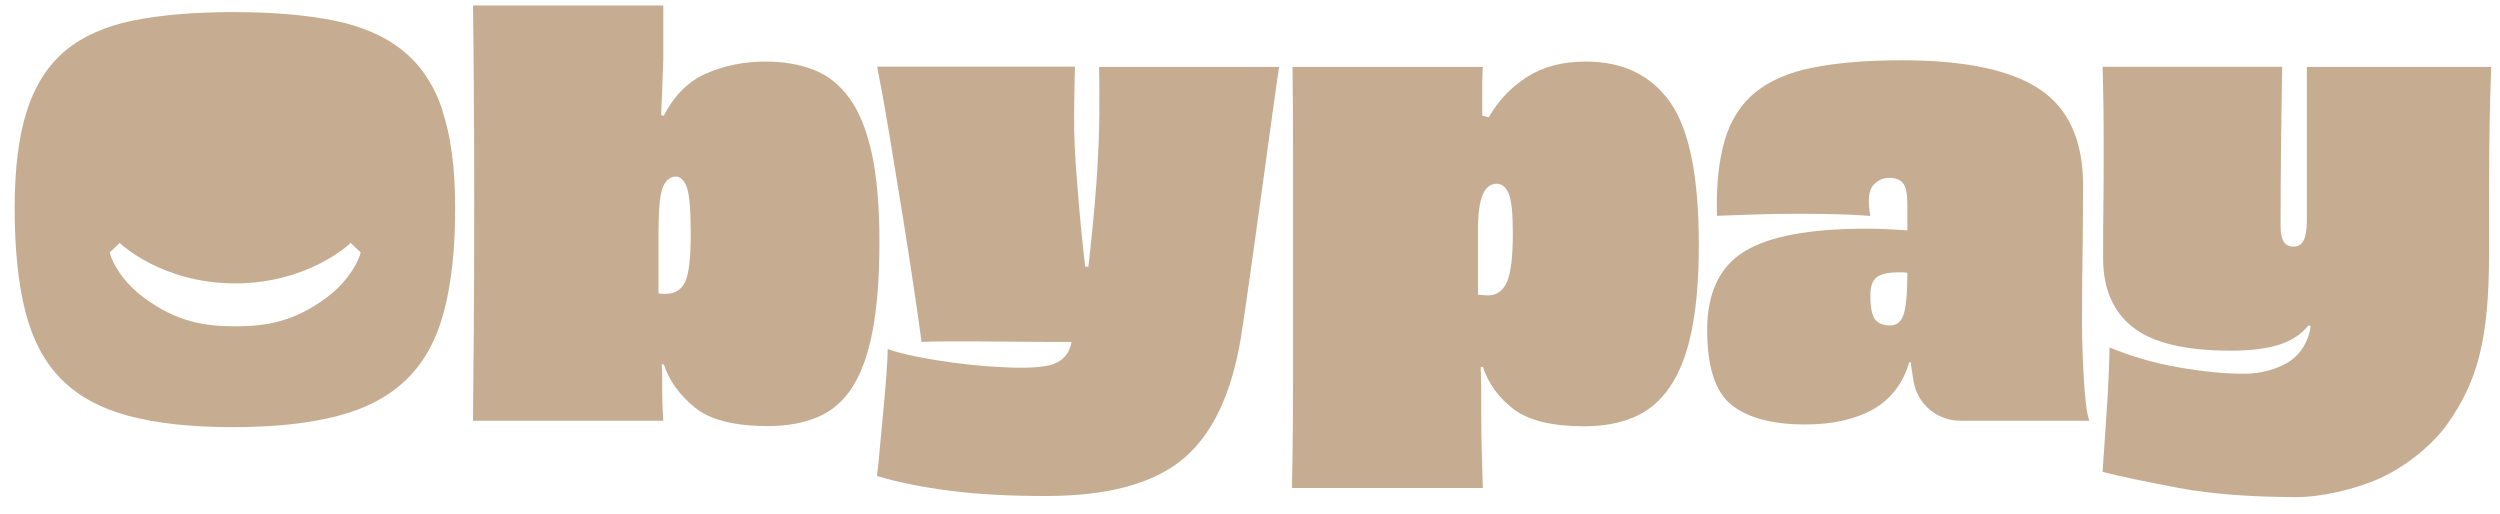
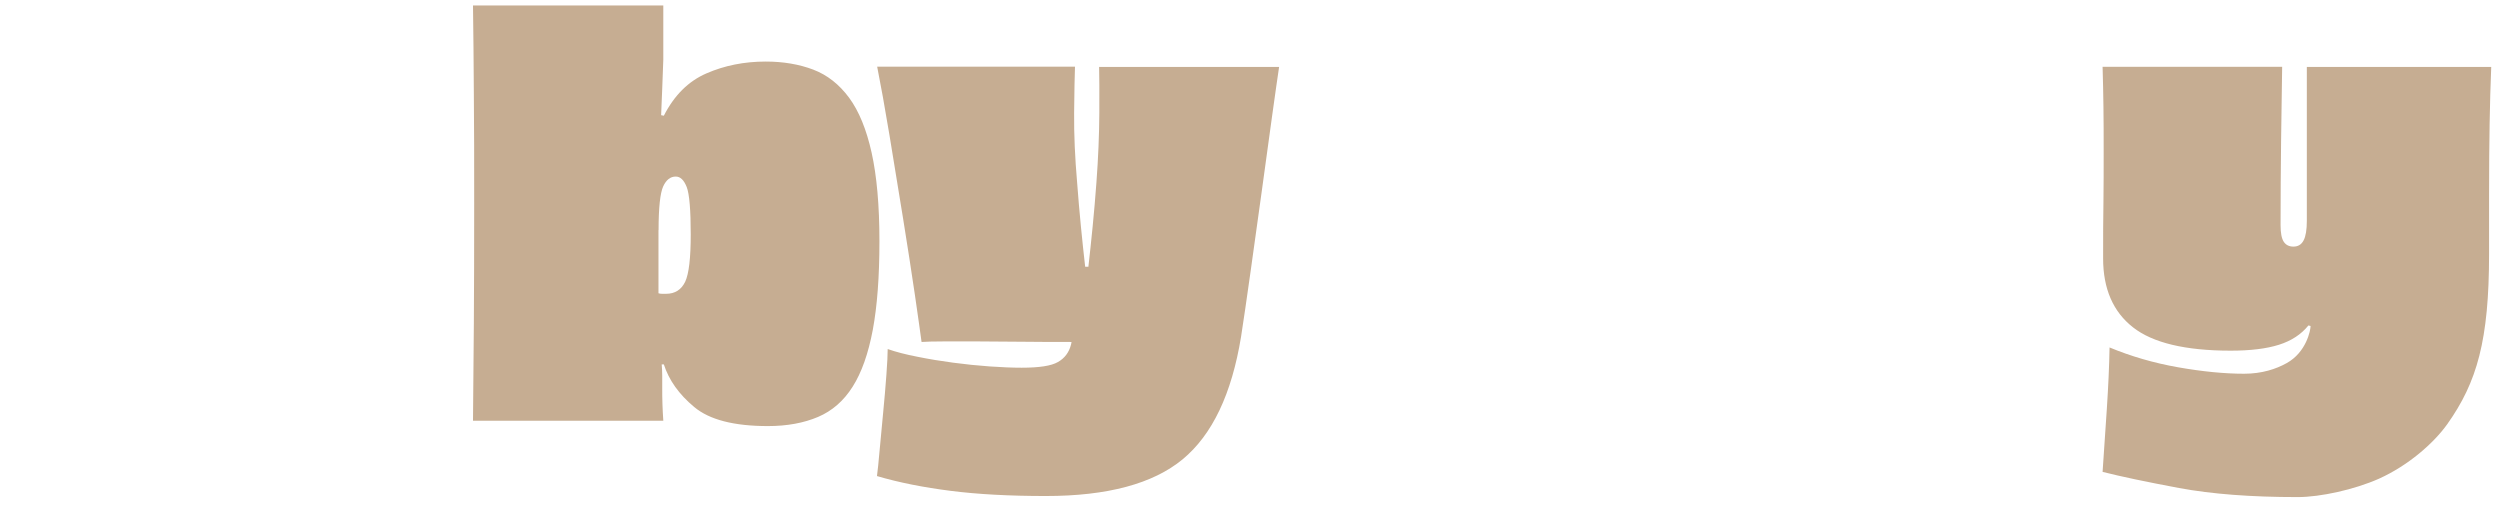
<svg xmlns="http://www.w3.org/2000/svg" width="146" height="30" viewBox="0 0 146 30" fill="none">
  <path d="M38.611 6.727L38.768 6.758C39.375 5.568 40.202 4.741 41.26 4.284C42.312 3.826 43.464 3.595 44.716 3.595C45.737 3.595 46.663 3.751 47.49 4.064C48.316 4.378 49.011 4.929 49.587 5.706C50.163 6.489 50.602 7.56 50.902 8.913C51.203 10.267 51.359 11.996 51.359 14.082C51.359 16.168 51.228 17.879 50.971 19.263C50.708 20.654 50.32 21.757 49.794 22.584C49.274 23.41 48.598 23.999 47.771 24.35C46.945 24.701 45.968 24.883 44.847 24.883C42.863 24.883 41.429 24.513 40.54 23.768C39.651 23.028 39.062 22.195 38.768 21.28H38.643C38.661 21.487 38.674 21.706 38.674 21.938V22.596C38.674 22.953 38.674 23.285 38.687 23.599C38.699 23.912 38.712 24.238 38.737 24.57H27.623C27.642 22.734 27.661 20.836 27.673 18.881C27.686 16.926 27.692 14.627 27.692 11.971C27.692 9.509 27.692 7.36 27.673 5.537C27.661 3.707 27.648 1.972 27.623 0.318H38.737V3.482C38.718 4.108 38.693 4.672 38.674 5.173C38.655 5.675 38.63 6.188 38.611 6.708V6.727ZM38.455 13.431V17.127C38.517 17.146 38.586 17.158 38.661 17.158H38.899C39.419 17.158 39.788 16.92 40.014 16.456C40.233 15.987 40.339 15.066 40.339 13.687C40.339 12.309 40.264 11.325 40.102 10.918C39.939 10.511 39.732 10.311 39.463 10.311C39.15 10.311 38.906 10.505 38.73 10.887C38.555 11.275 38.461 12.121 38.461 13.443L38.455 13.431Z" fill="#C6AD92" />
  <path d="M64.182 3.907H74.7C74.619 4.452 74.481 5.398 74.293 6.758C74.106 8.117 73.905 9.59 73.686 11.175C73.467 12.76 73.248 14.332 73.029 15.892C72.81 17.446 72.628 18.705 72.478 19.664C71.933 23.003 70.8 25.39 69.065 26.825C67.331 28.253 64.67 28.967 61.082 28.967C58.954 28.967 57.1 28.867 55.523 28.666C53.945 28.466 52.511 28.184 51.215 27.802C51.259 27.489 51.309 26.981 51.371 26.286C51.434 25.584 51.503 24.851 51.578 24.081C51.653 23.31 51.716 22.577 51.766 21.888C51.816 21.199 51.841 20.697 51.841 20.384C52.323 20.553 52.899 20.704 53.582 20.835C54.258 20.973 54.953 21.086 55.66 21.18C56.368 21.274 57.081 21.349 57.789 21.399C58.497 21.449 59.123 21.474 59.667 21.474C60.688 21.474 61.395 21.368 61.784 21.142C62.172 20.923 62.429 20.585 62.547 20.127L62.579 19.971C61.621 19.971 60.669 19.971 59.73 19.958C58.791 19.946 57.927 19.939 57.15 19.939H55.103C54.521 19.939 54.089 19.952 53.819 19.971C53.757 19.488 53.625 18.58 53.431 17.227C53.231 15.88 53.005 14.395 52.743 12.779C52.48 11.162 52.217 9.54 51.947 7.904C51.678 6.276 51.434 4.941 51.227 3.895H62.779C62.76 4.415 62.742 5.317 62.729 6.589C62.717 7.861 62.779 9.22 62.904 10.661C62.967 11.519 63.042 12.365 63.124 13.217C63.205 14.063 63.293 14.852 63.374 15.579H63.562C63.643 14.846 63.731 14.063 63.812 13.217C63.894 12.371 63.969 11.519 64.031 10.661C64.138 9.22 64.194 7.861 64.201 6.589C64.207 5.317 64.201 4.415 64.188 3.895L64.182 3.907Z" fill="#C6AD92" />
-   <path d="M86.565 6.759L86.94 6.852C87.504 5.869 88.255 5.08 89.194 4.484C90.134 3.889 91.273 3.595 92.607 3.595C94.779 3.595 96.42 4.39 97.54 5.975C98.655 7.56 99.212 10.329 99.212 14.276C99.212 16.262 99.075 17.935 98.793 19.307C98.511 20.679 98.091 21.769 97.522 22.596C96.958 23.423 96.257 24.012 95.424 24.363C94.591 24.72 93.621 24.895 92.513 24.895C90.653 24.895 89.288 24.563 88.412 23.906C87.535 23.248 86.928 22.415 86.596 21.419L86.471 21.45C86.49 21.845 86.502 22.252 86.502 22.671V23.987C86.502 24.783 86.515 25.541 86.533 26.274C86.552 27.007 86.577 27.746 86.596 28.498H75.451C75.495 26.368 75.514 24.25 75.514 22.158V8.826C75.514 7.091 75.501 5.455 75.483 3.908H86.596C86.577 4.202 86.565 4.497 86.565 4.798V6.752V6.759ZM86.314 13.431V17.221C86.396 17.221 86.49 17.221 86.596 17.233C86.703 17.246 86.796 17.252 86.878 17.252C87.397 17.252 87.773 16.989 88.005 16.469C88.236 15.949 88.349 14.997 88.349 13.619C88.349 12.428 88.268 11.651 88.099 11.282C87.93 10.918 87.704 10.73 87.41 10.73C87.053 10.73 86.784 10.937 86.596 11.357C86.408 11.777 86.314 12.466 86.314 13.424V13.431Z" fill="#C6AD92" />
-   <path d="M111.389 13.462V11.896C111.389 11.332 111.314 10.938 111.151 10.718C110.994 10.499 110.719 10.386 110.318 10.386C109.961 10.386 109.654 10.53 109.391 10.825C109.129 11.119 109.072 11.714 109.222 12.61C108.74 12.566 108.139 12.535 107.407 12.516C106.674 12.497 105.904 12.485 105.09 12.485C104.151 12.485 103.237 12.497 102.348 12.529C101.459 12.56 100.77 12.585 100.269 12.604C100.225 10.85 100.375 9.384 100.72 8.206C101.064 7.028 101.659 6.088 102.504 5.399C103.349 4.71 104.476 4.221 105.885 3.946C107.294 3.664 109.022 3.52 111.069 3.52C114.745 3.52 117.425 4.084 119.115 5.211C120.806 6.339 121.651 8.206 121.651 10.818C121.651 12.403 121.638 13.788 121.62 14.966C121.601 16.144 121.588 17.415 121.588 18.775C121.588 19.295 121.601 19.852 121.62 20.448C121.638 21.043 121.67 21.607 121.695 22.139C121.726 22.672 121.77 23.154 121.82 23.599C121.87 24.037 121.939 24.363 122.026 24.57H114.469C113.123 24.57 111.971 23.593 111.752 22.265C111.658 21.701 111.589 21.231 111.595 21.156H111.501C111.126 22.409 110.418 23.329 109.373 23.912C108.327 24.495 107.012 24.789 105.428 24.789C103.531 24.789 102.097 24.413 101.139 23.662C100.181 22.91 99.699 21.45 99.699 19.276C99.699 17.102 100.426 15.573 101.872 14.684C103.324 13.794 105.685 13.356 108.966 13.356C109.448 13.356 109.886 13.368 110.281 13.387C110.675 13.406 111.044 13.431 111.376 13.45L111.389 13.462ZM110.387 19.007C110.763 19.007 111.026 18.794 111.17 18.368C111.314 17.942 111.389 17.127 111.389 15.937C111.307 15.918 111.213 15.905 111.12 15.905H110.857C110.274 15.905 109.855 15.999 109.604 16.188C109.354 16.375 109.229 16.733 109.229 17.253C109.229 17.96 109.323 18.43 109.51 18.662C109.698 18.894 109.993 19.007 110.387 19.007Z" fill="#C6AD92" />
  <path d="M134.719 3.908H145.488C145.444 4.973 145.413 6.082 145.394 7.228C145.375 8.375 145.362 9.766 145.362 11.395C145.362 11.833 145.362 14.189 145.362 14.822C145.362 19.884 144.655 22.327 142.921 24.77C142.132 25.879 140.648 27.182 138.939 27.953C137.492 28.598 135.501 29.03 134.186 29.03C131.475 29.03 129.159 28.855 127.249 28.498C125.339 28.141 123.855 27.828 122.791 27.558C122.872 26.349 122.96 25.108 123.041 23.849C123.123 22.584 123.179 21.4 123.198 20.291C124.45 20.811 125.784 21.199 127.205 21.45C128.626 21.7 129.91 21.826 131.056 21.826C132.095 21.826 132.928 21.55 133.541 21.206C134.687 20.573 134.938 19.288 134.938 19.038L134.812 19.006C134.393 19.526 133.823 19.902 133.091 20.134C132.358 20.366 131.419 20.479 130.273 20.479C127.625 20.479 125.715 20.021 124.563 19.113C123.405 18.205 122.822 16.864 122.822 15.091C122.822 13.857 122.822 12.767 122.841 11.814C122.854 10.862 122.854 9.878 122.854 8.851C122.854 7.893 122.854 7.022 122.841 6.239C122.829 5.455 122.816 4.679 122.791 3.902H133.278C133.26 5.111 133.235 6.552 133.216 8.212C133.197 9.872 133.185 11.514 133.185 13.149C133.185 13.606 133.247 13.932 133.372 14.12C133.498 14.308 133.685 14.402 133.936 14.402C134.205 14.402 134.405 14.283 134.531 14.038C134.656 13.8 134.719 13.418 134.719 12.898V3.908Z" fill="#C6AD92" />
-   <path d="M25.85 6.457C25.349 4.966 24.573 3.795 23.515 2.949C22.463 2.103 21.116 1.521 19.476 1.195C17.836 0.869 15.889 0.706 13.634 0.706C11.38 0.706 9.414 0.869 7.793 1.195C6.177 1.521 4.856 2.103 3.83 2.949C2.809 3.795 2.058 4.966 1.575 6.457C1.093 7.949 0.855 9.853 0.855 12.171C0.855 14.489 1.062 16.563 1.482 18.198C1.901 19.833 2.596 21.155 3.579 22.145C4.562 23.135 5.871 23.849 7.505 24.287C9.145 24.726 11.174 24.945 13.597 24.945C16.02 24.945 18.061 24.726 19.733 24.287C21.405 23.849 22.744 23.135 23.753 22.145C24.767 21.155 25.493 19.839 25.925 18.198C26.363 16.556 26.582 14.546 26.582 12.171C26.582 9.797 26.332 7.949 25.831 6.457H25.85ZM19.057 17.39C17.141 18.806 15.519 19.056 13.735 19.056C11.95 19.056 10.329 18.806 8.413 17.39C6.948 16.312 6.434 14.996 6.409 14.74L6.991 14.188C6.991 14.188 9.414 16.55 13.735 16.55C18.055 16.55 20.478 14.188 20.478 14.188L21.06 14.74C21.029 15.003 20.515 16.312 19.057 17.39Z" fill="#C6AD92" />
</svg>